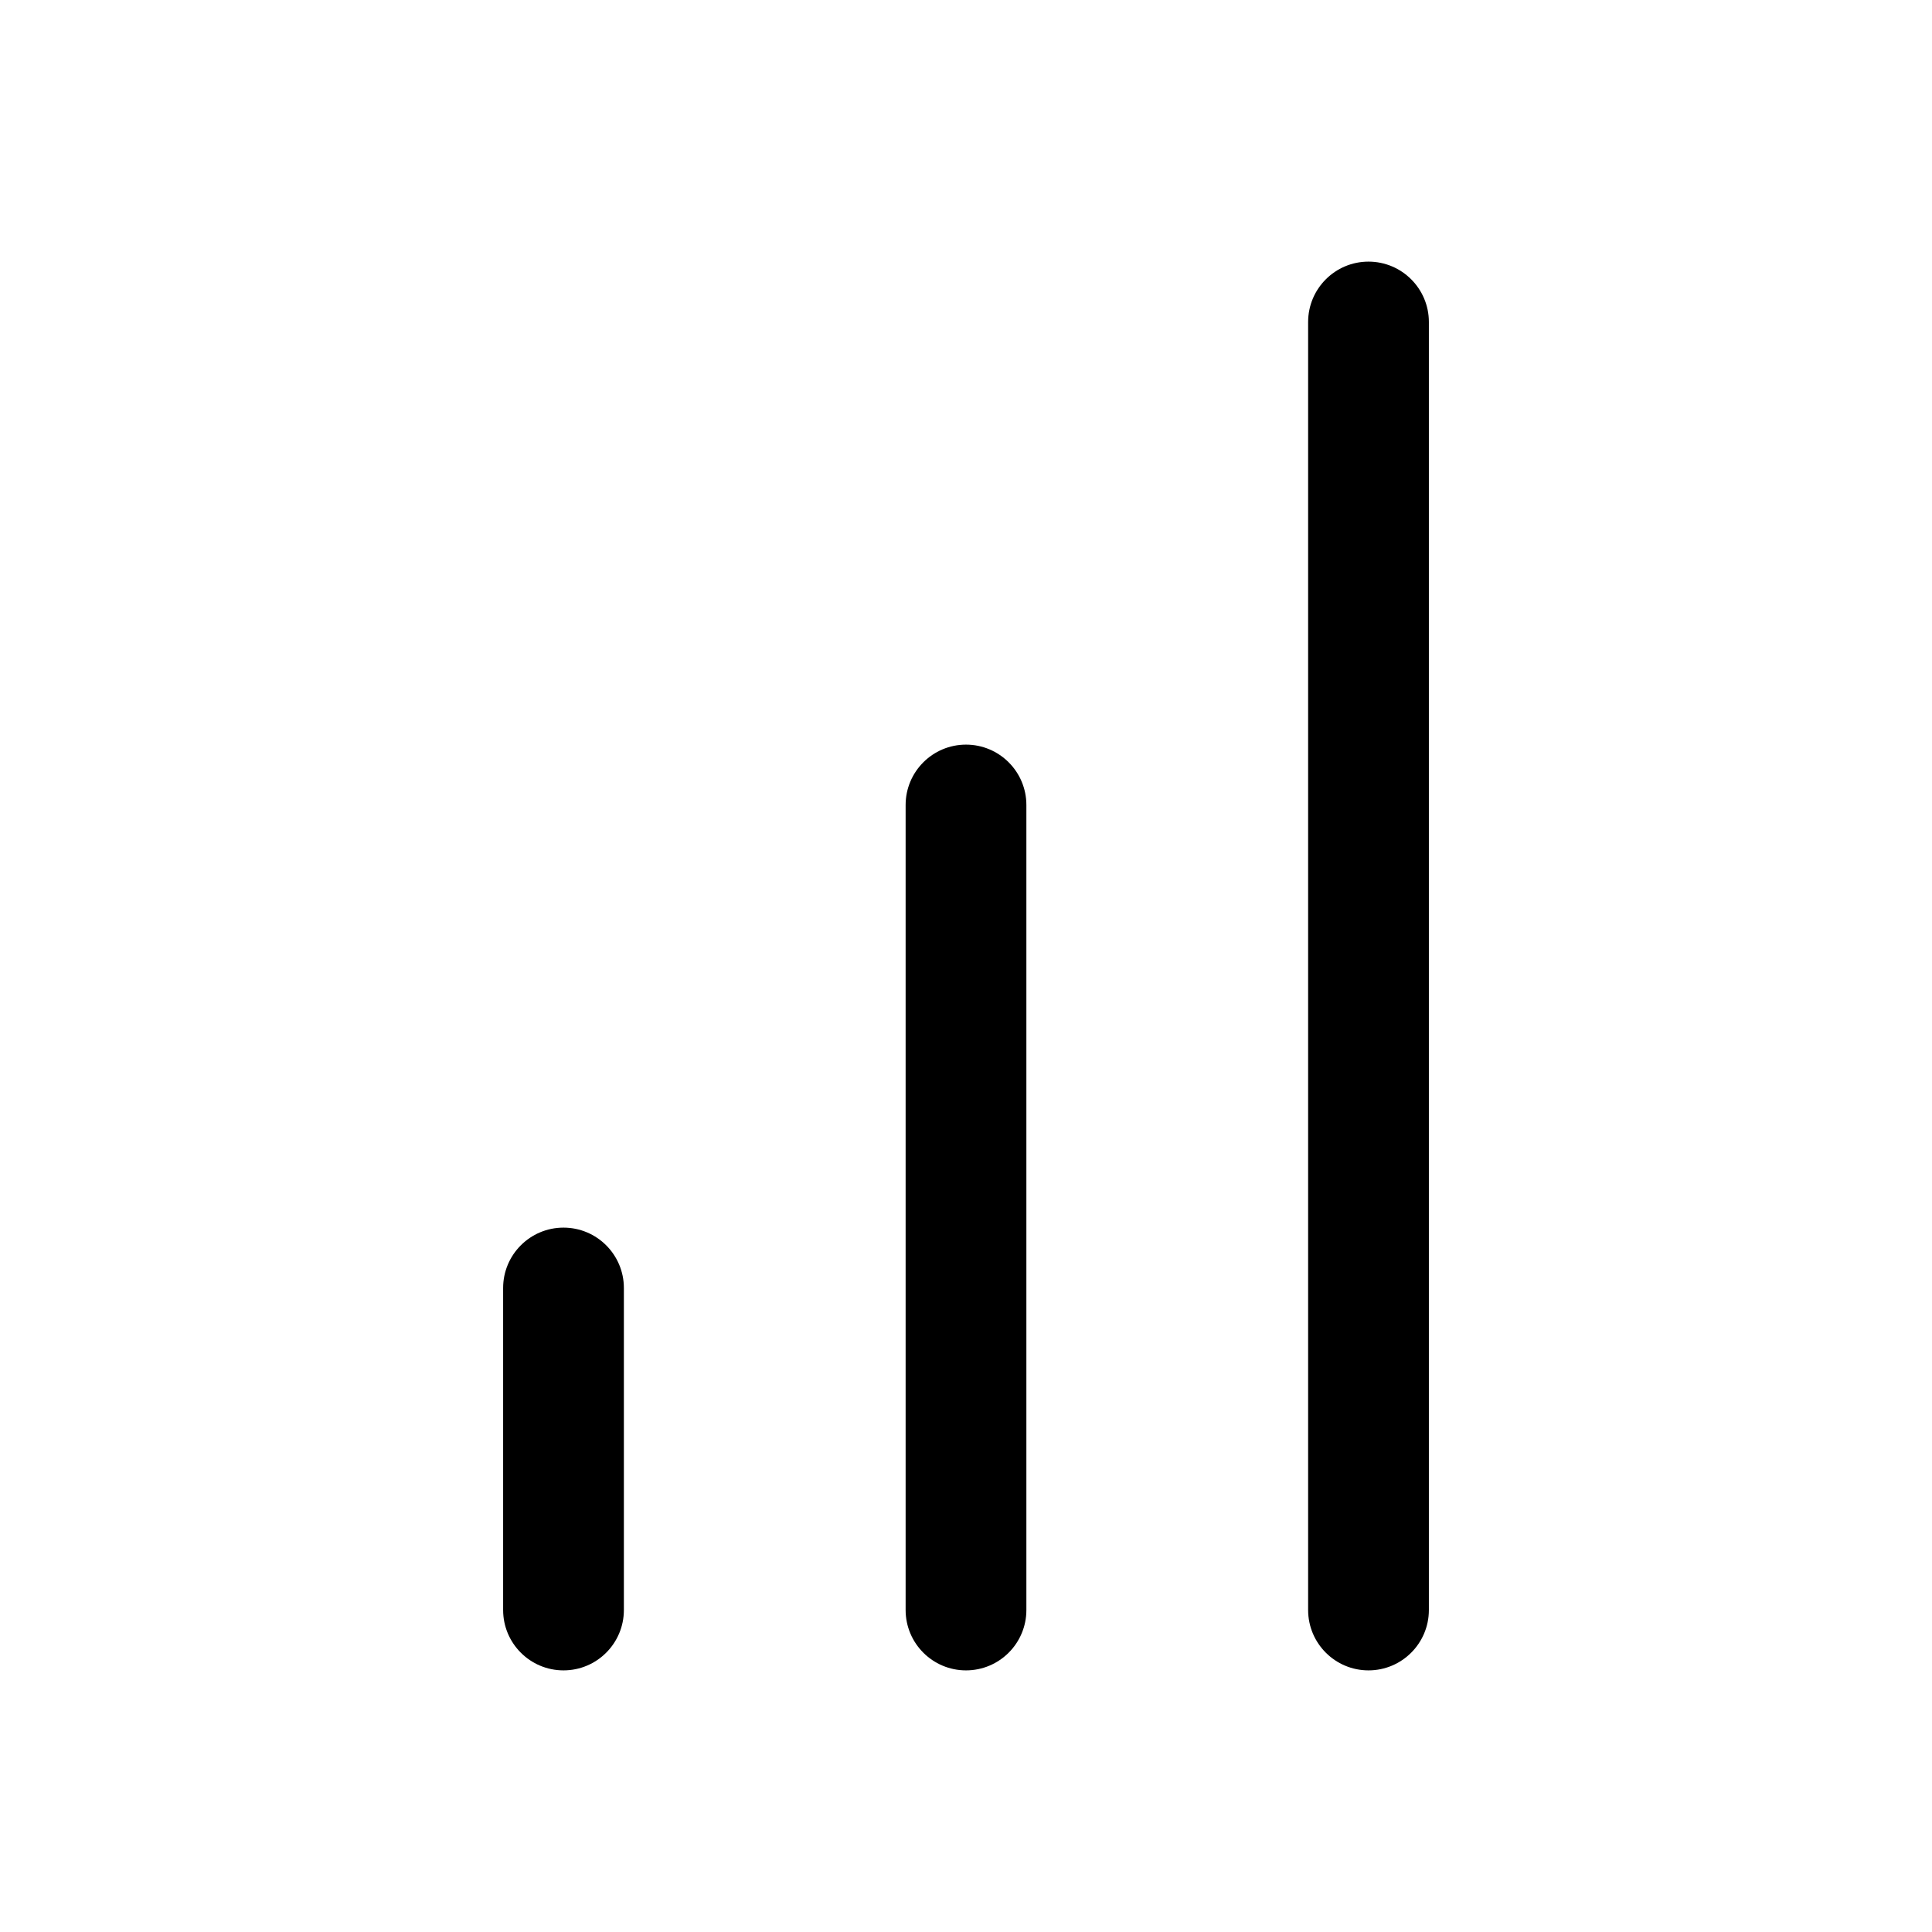
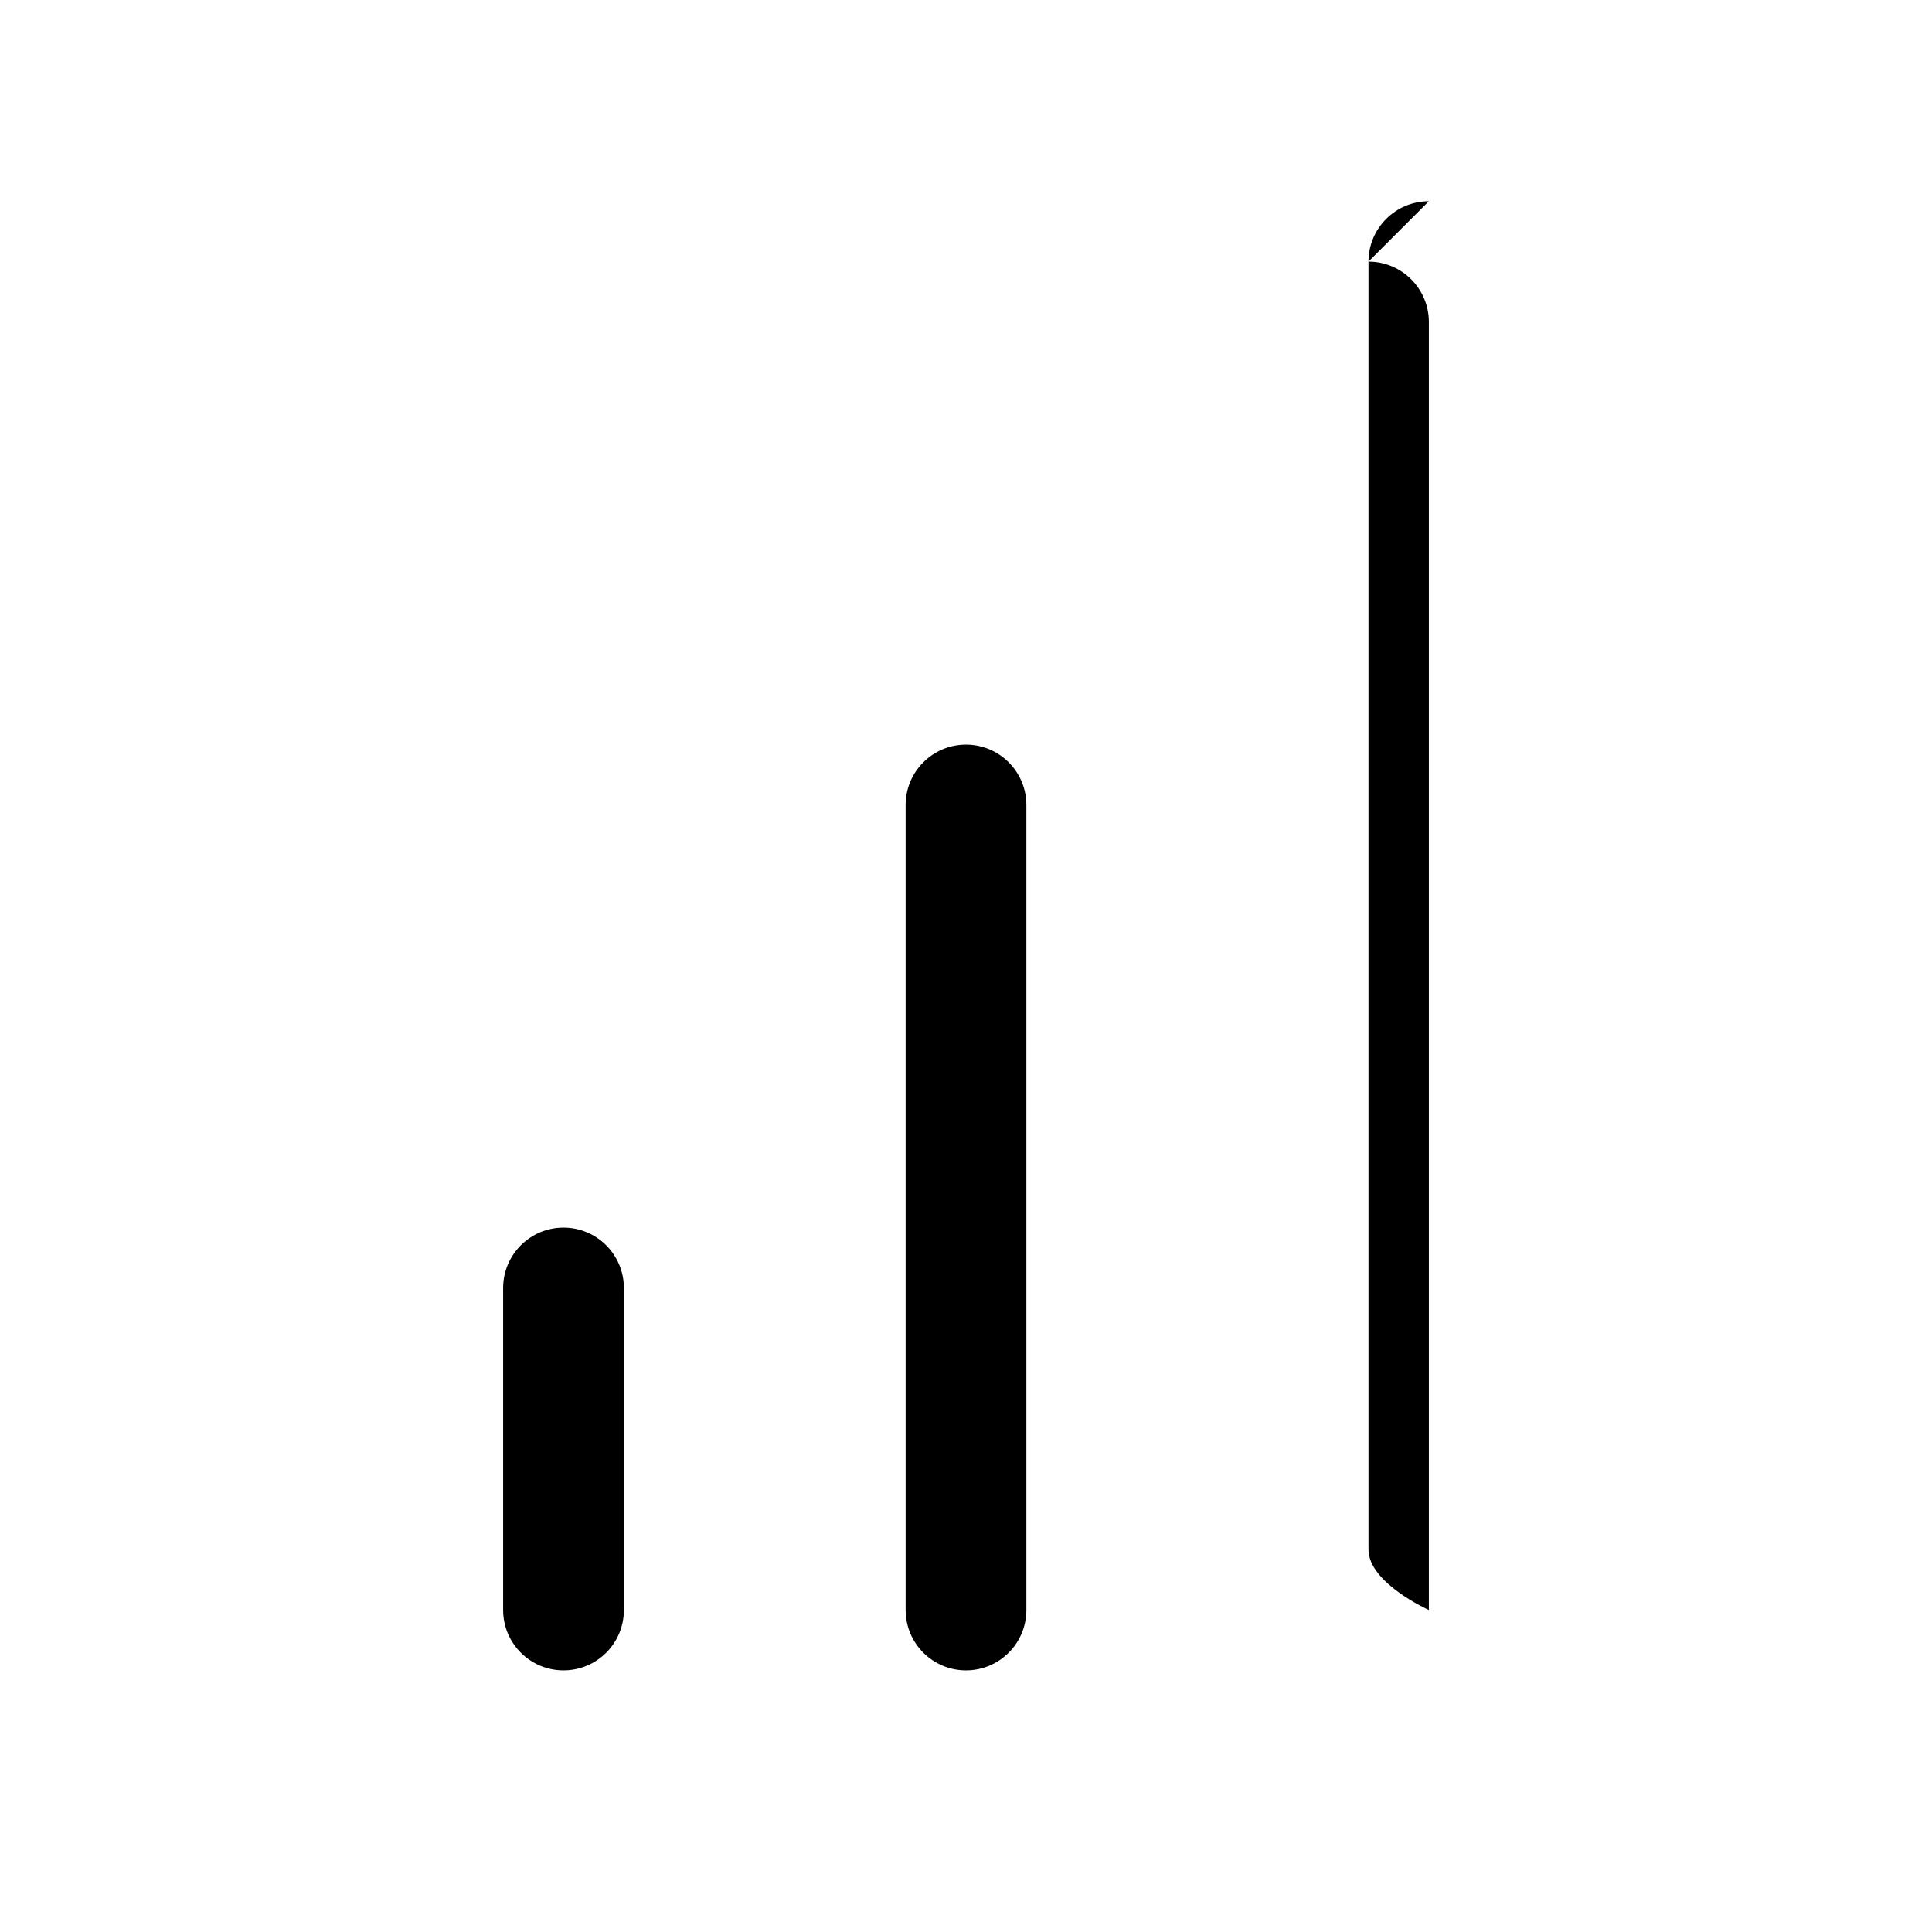
<svg xmlns="http://www.w3.org/2000/svg" width="800px" height="800px" viewBox="0 0 24 24" fill="none">
-   <path clip-rule="evenodd" d="m17 3.25c.414 0 .75.336.75.75v16c0 .414-.336.75-.75.75s-.75-.336-.75-.75v-16c0-.414.336-.75.75-.75zm-5 6c.414 0 .75.336.75.75v10c0 .414-.336.75-.75.75s-.75-.336-.75-.75v-10c0-.414.336-.75.75-.75zm-4.25 6.75c0-.414-.336-.75-.75-.75s-.75.336-.75.75v4c0 .414.336.75.75.75s.75-.336.75-.75z" fill="#000000" fill-rule="evenodd" />
+   <path clip-rule="evenodd" d="m17 3.25c.414 0 .75.336.75.75v16s-.75-.336-.75-.75v-16c0-.414.336-.75.75-.75zm-5 6c.414 0 .75.336.75.75v10c0 .414-.336.75-.75.75s-.75-.336-.75-.75v-10c0-.414.336-.75.75-.75zm-4.25 6.75c0-.414-.336-.75-.75-.75s-.75.336-.75.75v4c0 .414.336.75.75.75s.75-.336.75-.75z" fill="#000000" fill-rule="evenodd" />
</svg>